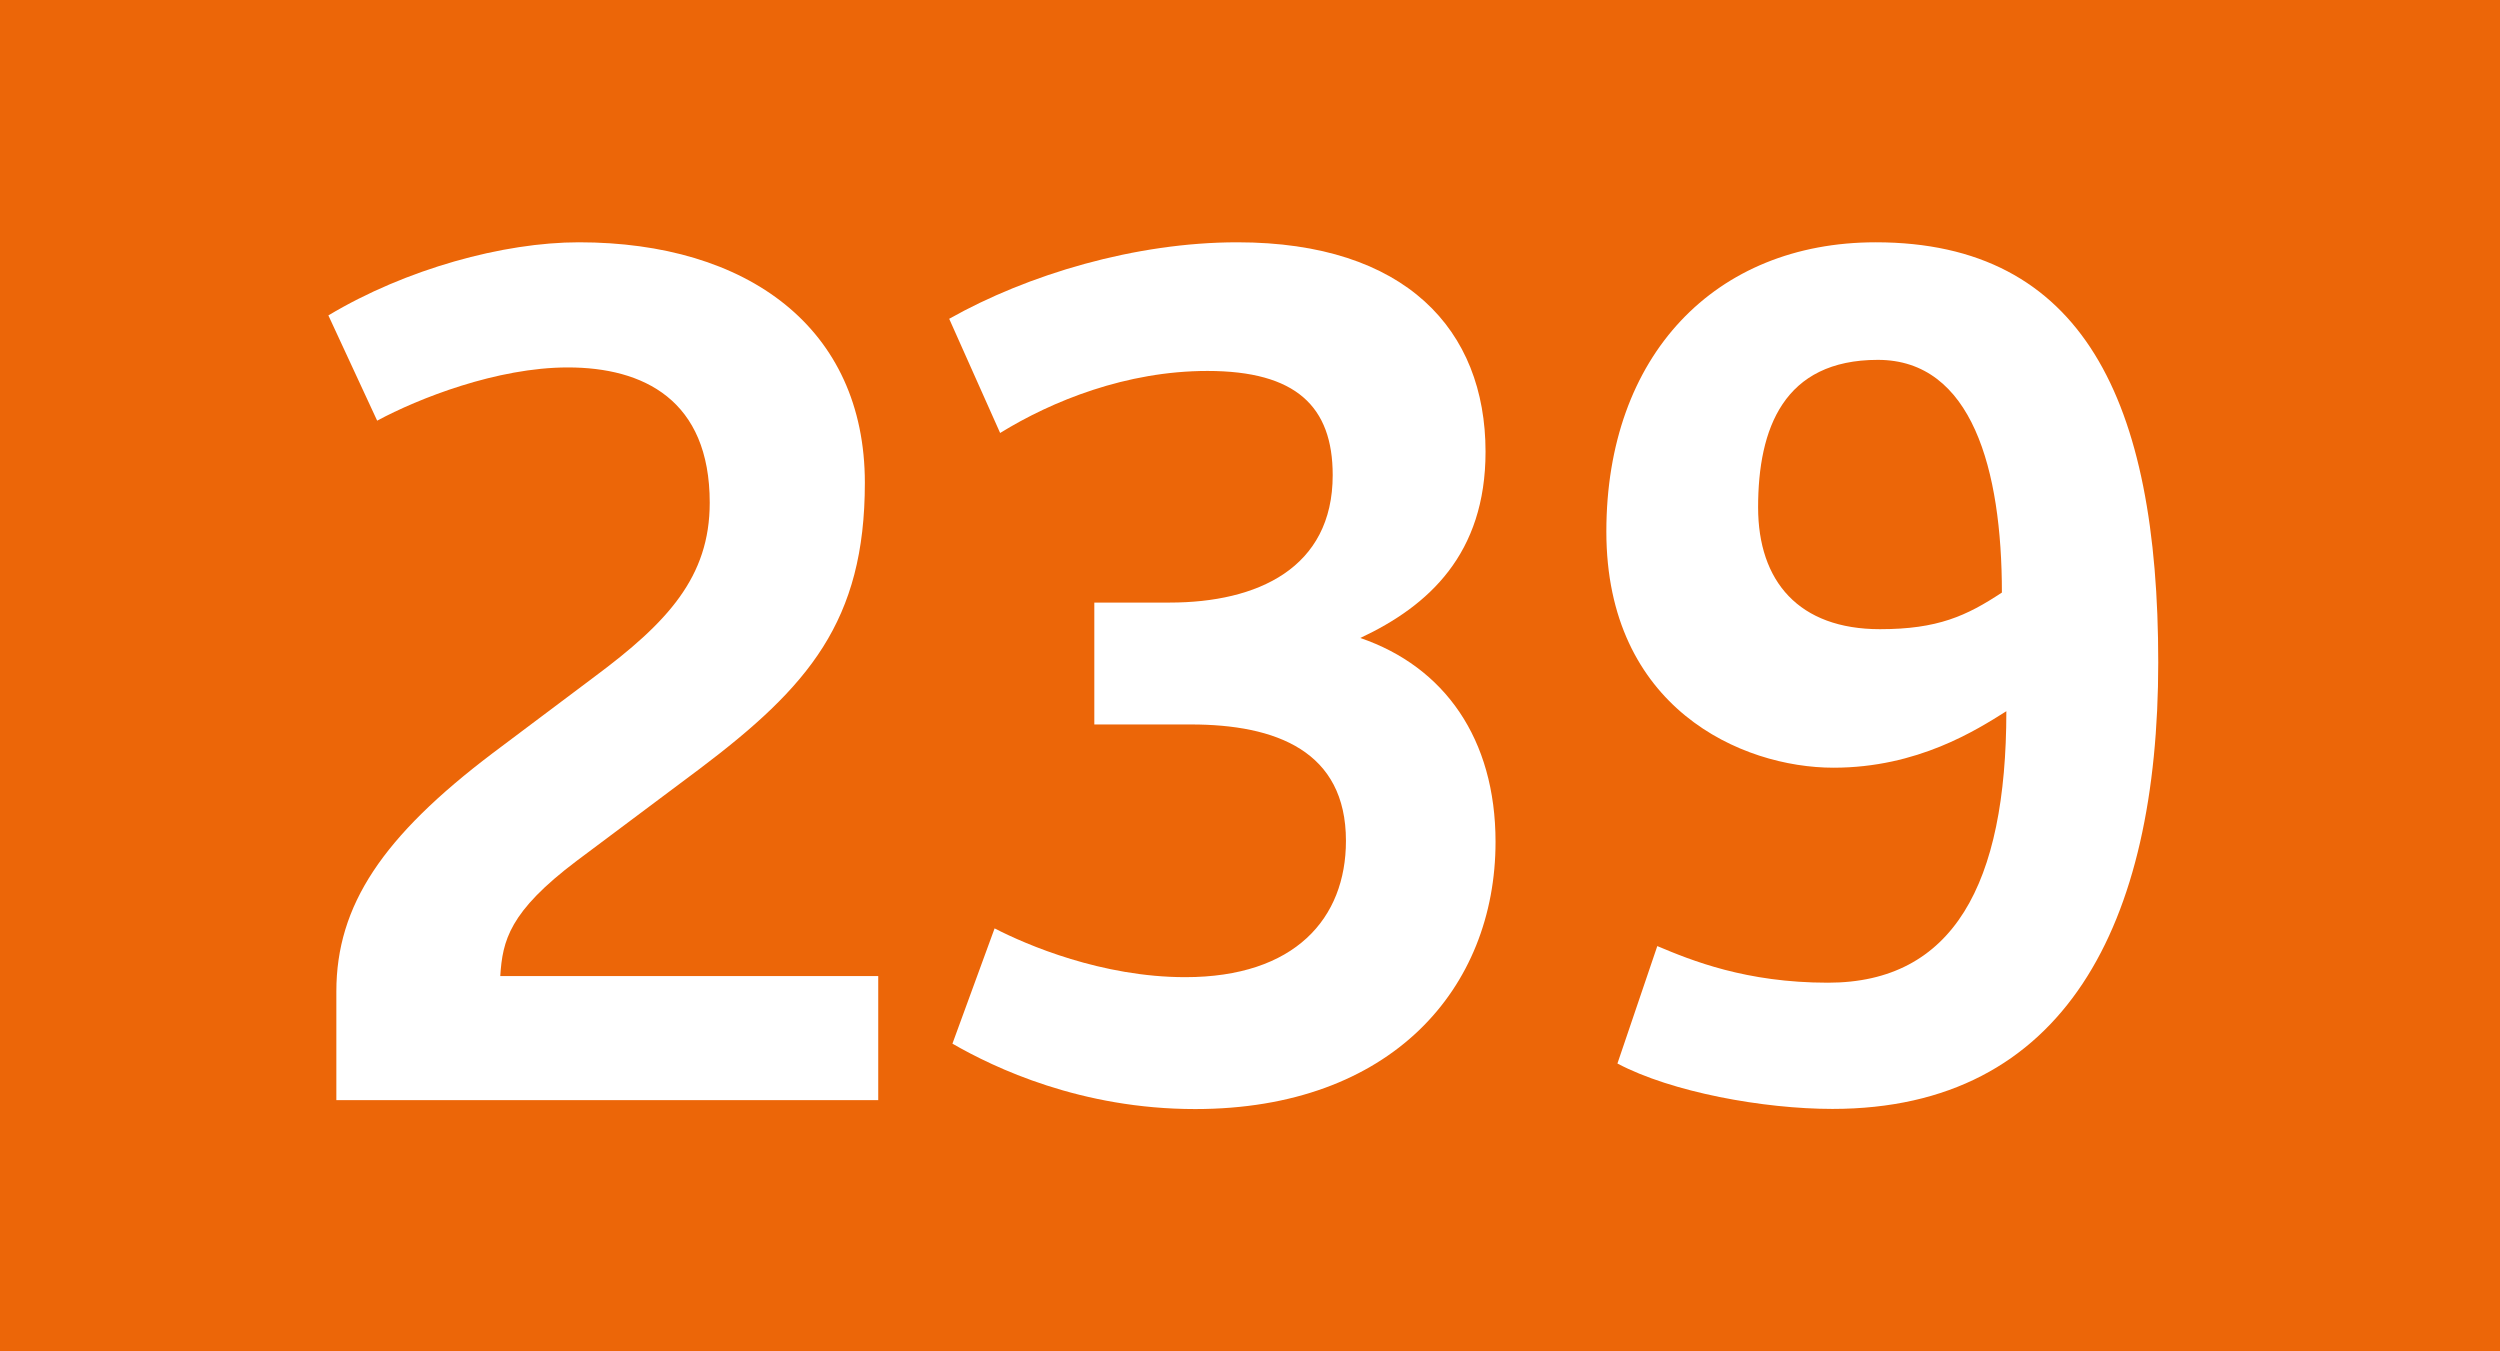
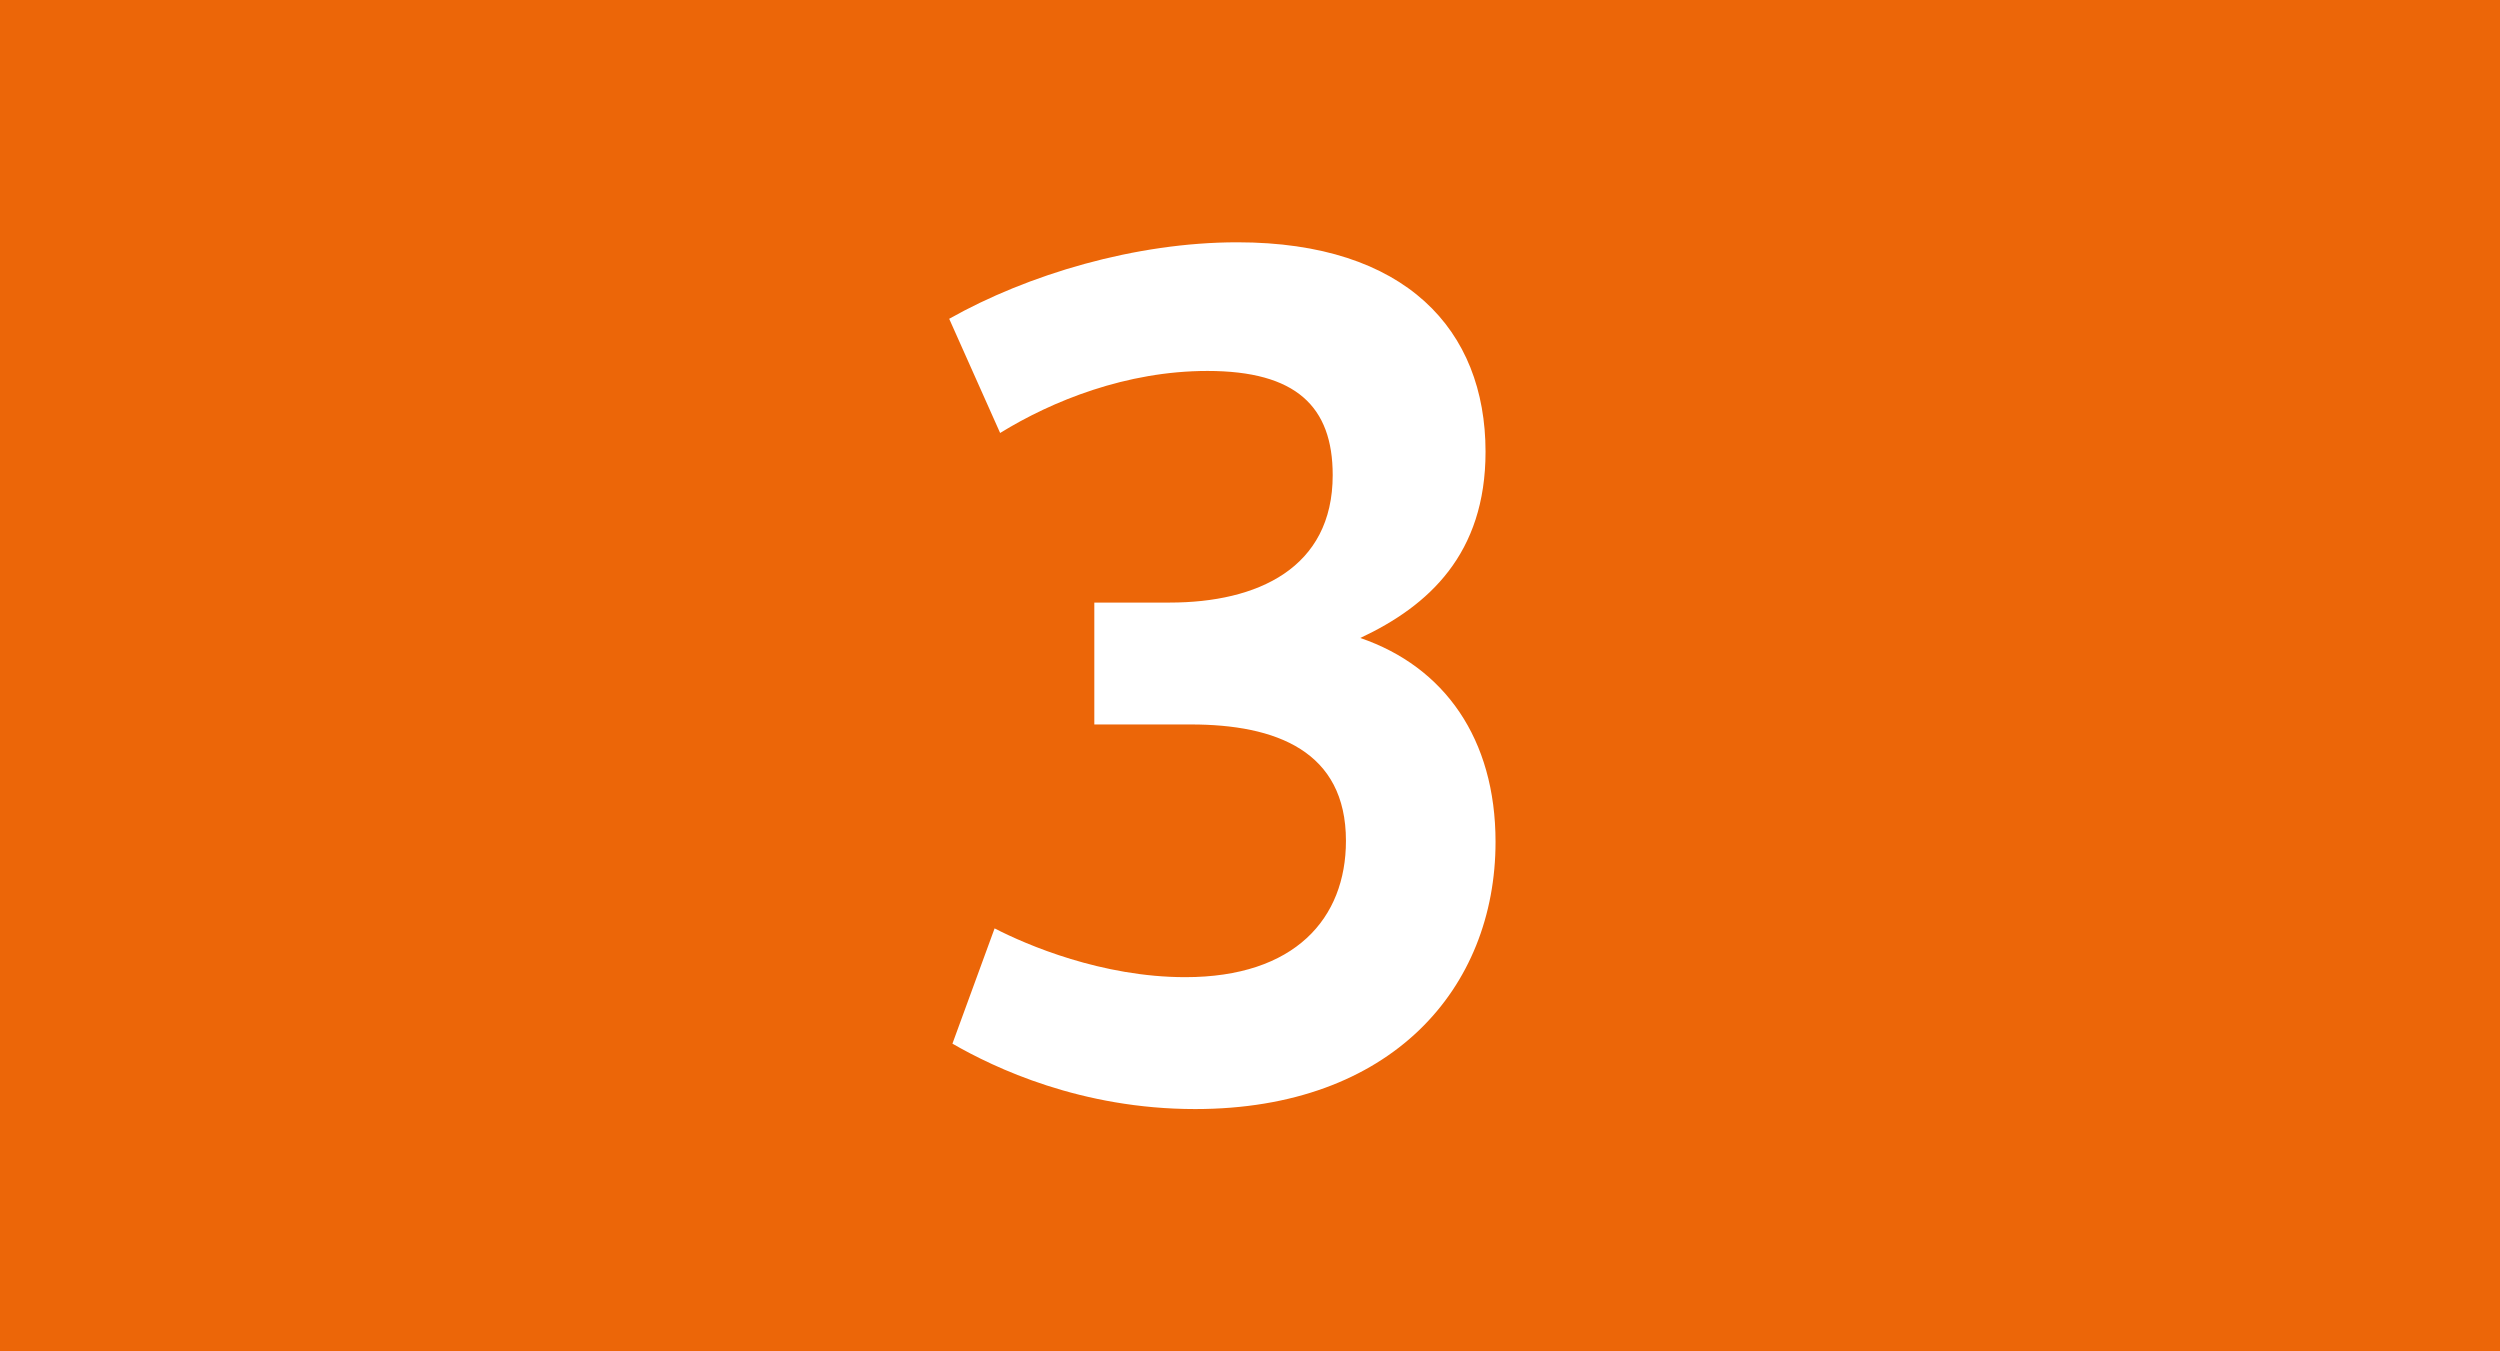
<svg xmlns="http://www.w3.org/2000/svg" id="Calque_1" data-name="Calque 1" viewBox="0 0 185 100">
  <defs>
    <style>
      .cls-1 {
        fill: #fff;
      }

      .cls-1, .cls-2 {
        stroke-width: 0px;
      }

      .cls-2 {
        fill: #ec6608;
      }
    </style>
  </defs>
  <g id="BUS239">
    <rect class="cls-2" width="185" height="100" />
    <g>
-       <path class="cls-1" d="M24.89,73.37c0-6.39,3.44-11.48,11.56-17.63l7.54-5.66c5.41-4.02,8.53-7.38,8.53-12.88,0-7.62-4.92-10.01-10.5-10.01-5.25,0-11.07,2.3-14.11,3.94l-3.61-7.79c5.74-3.44,12.96-5.41,18.54-5.41,12.46,0,21.16,6.32,21.16,17.8,0,10.25-4.18,15.09-12.22,21.16l-9.1,6.81c-5,3.77-5.49,5.9-5.66,8.53h27.97v9.18H24.89v-8.04h0Z" />
-       <path class="cls-1" d="M73.6,68.7c2.38,1.23,7.95,3.61,14.11,3.61,8.12,0,11.89-4.35,11.89-10.09,0-6.64-5.17-8.61-11.48-8.61h-7.14v-9.02h5.58c6.48,0,12.06-2.54,12.06-9.43,0-5.08-2.71-7.71-9.27-7.71-5.99,0-11.48,2.21-15.34,4.59l-3.77-8.45c5.82-3.28,13.78-5.66,21.32-5.66,12.46,0,18.37,6.48,18.37,15.5,0,7.54-4.18,11.4-9.27,13.78,6.23,2.13,10.01,7.46,10.01,15.09,0,10.83-7.71,19.77-22.23,19.77-8.45,0-14.84-3.04-17.96-4.84l3.12-8.53Z" />
-       <path class="cls-1" d="M122.64,70.01c2.54,1.07,6.56,2.71,12.63,2.71,9.27,0,13.2-7.3,13.2-20.09-2.21,1.39-6.56,4.18-12.79,4.18-6.81,0-16.81-4.43-16.81-17.47s8.04-21.41,19.93-21.41c15.33,0,20.91,11.73,20.91,31.08s-6.89,33.05-24.11,33.05c-5.08,0-11.89-1.23-15.91-3.36l2.95-8.69ZM148.14,43.85c0-9.1-2.21-17.22-9.18-17.22s-8.86,5.08-8.86,10.91c0,5.5,3.03,9.02,9.02,9.02,4.27,0,6.4-.98,9.02-2.71Z" />
+       <path class="cls-1" d="M73.6,68.7c2.38,1.23,7.95,3.61,14.11,3.61,8.12,0,11.89-4.35,11.89-10.09,0-6.64-5.17-8.61-11.48-8.61h-7.14v-9.02h5.58c6.48,0,12.06-2.54,12.06-9.43,0-5.08-2.71-7.71-9.27-7.71-5.99,0-11.48,2.21-15.34,4.59l-3.77-8.45c5.82-3.28,13.78-5.66,21.32-5.66,12.46,0,18.37,6.48,18.37,15.5,0,7.54-4.18,11.4-9.27,13.78,6.23,2.13,10.01,7.46,10.01,15.09,0,10.83-7.71,19.77-22.23,19.77-8.45,0-14.84-3.04-17.96-4.84l3.12-8.53" />
    </g>
  </g>
</svg>